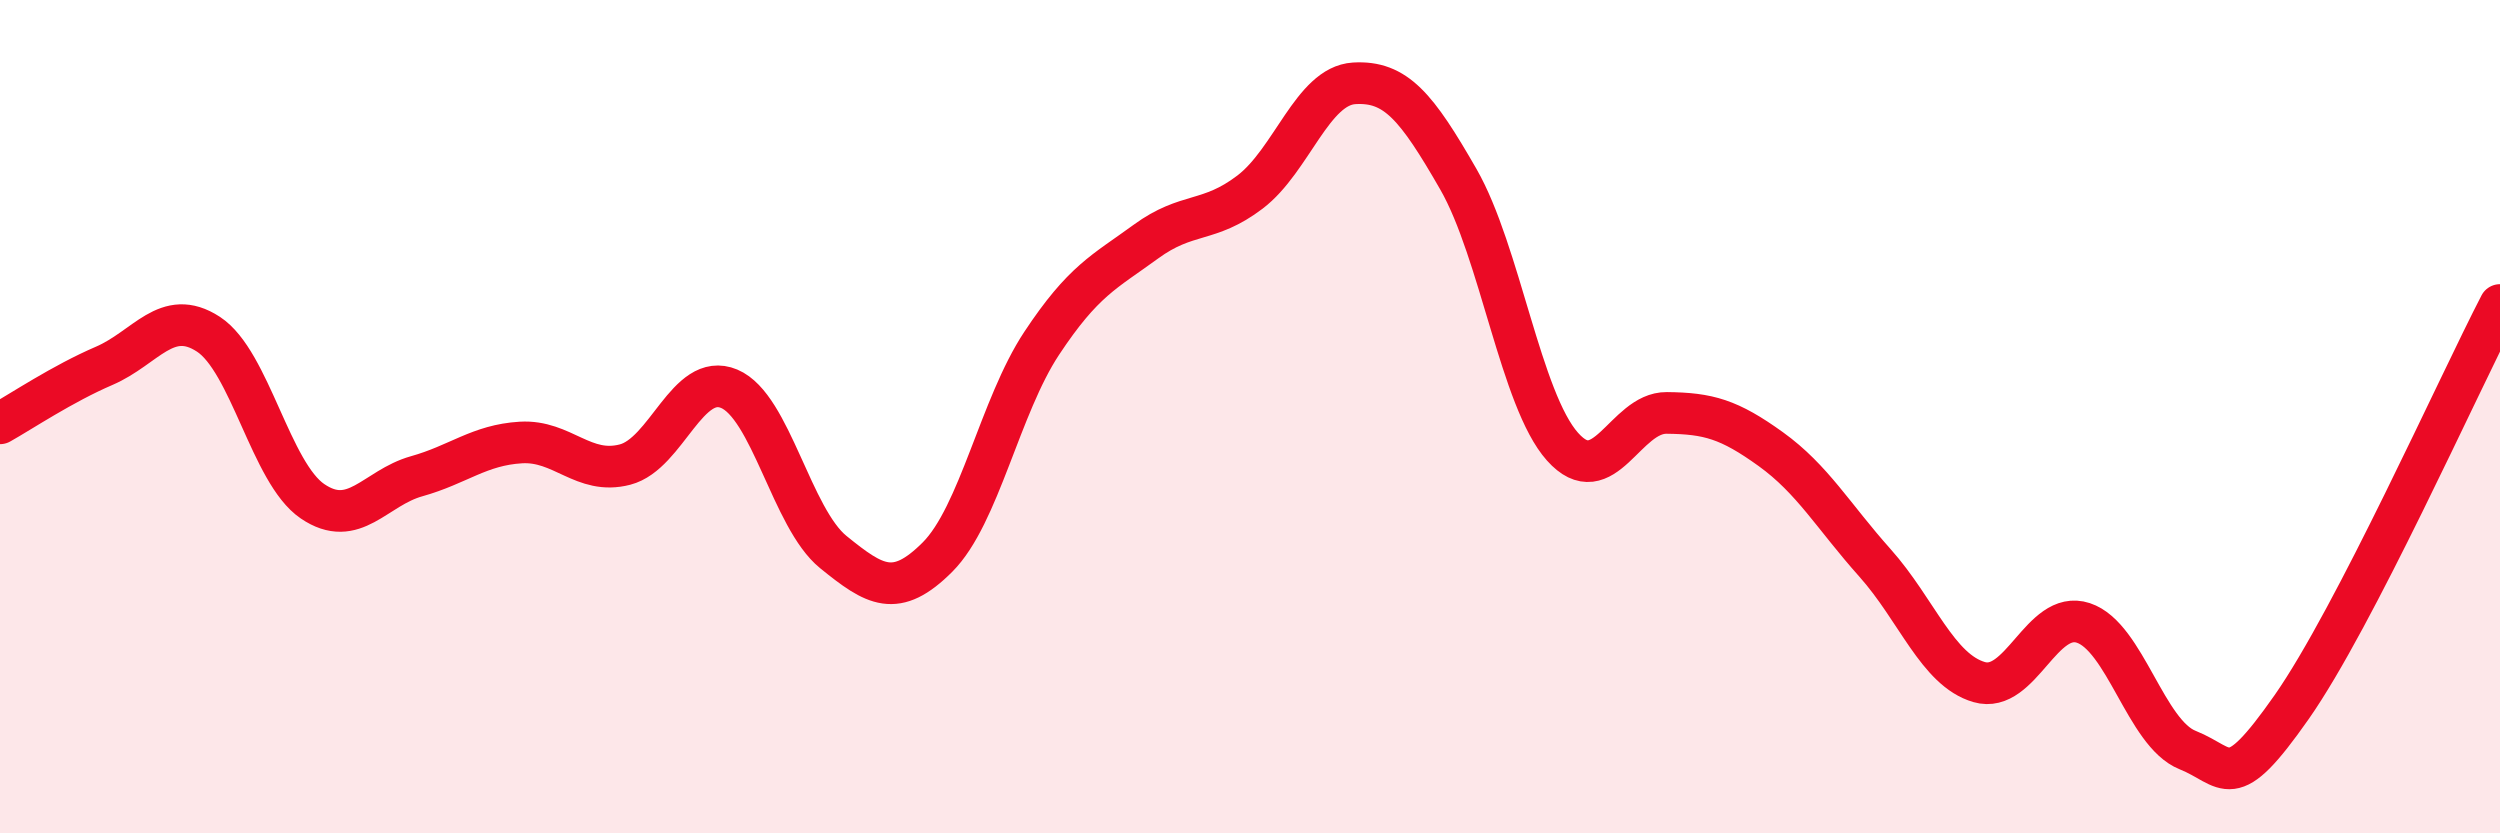
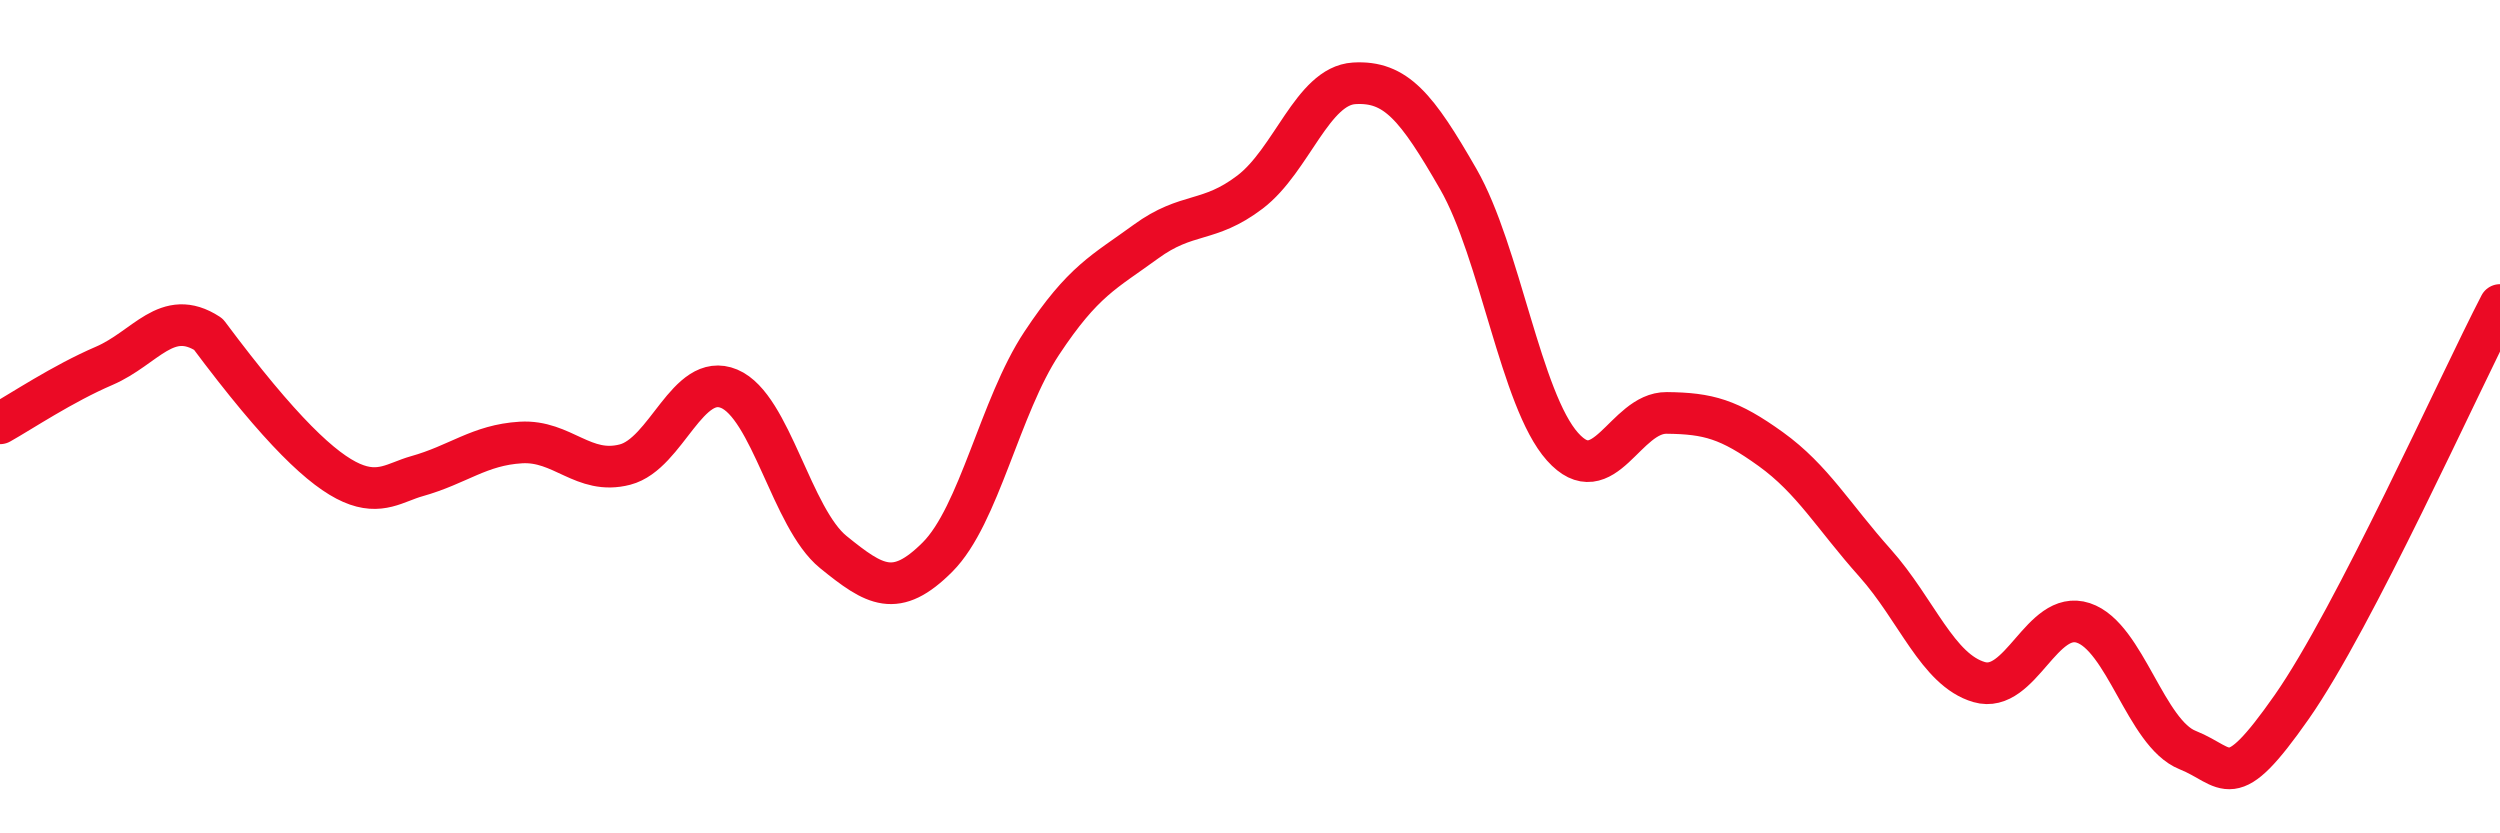
<svg xmlns="http://www.w3.org/2000/svg" width="60" height="20" viewBox="0 0 60 20">
-   <path d="M 0,10.16 C 0.5,9.88 1.5,9.21 2.5,8.78 C 3.5,8.35 4,7.37 5,8.02 C 6,8.67 6.5,11.35 7.5,12.03 C 8.5,12.71 9,11.71 10,11.43 C 11,11.15 11.5,10.68 12.5,10.62 C 13.5,10.56 14,11.41 15,11.15 C 16,10.89 16.5,8.91 17.5,9.33 C 18.5,9.75 19,12.44 20,13.25 C 21,14.06 21.5,14.37 22.5,13.37 C 23.5,12.37 24,9.75 25,8.24 C 26,6.73 26.5,6.53 27.5,5.8 C 28.5,5.07 29,5.37 30,4.61 C 31,3.85 31.5,2.06 32.5,2 C 33.5,1.94 34,2.56 35,4.3 C 36,6.04 36.5,9.6 37.5,10.72 C 38.5,11.84 39,9.9 40,9.91 C 41,9.92 41.5,10.06 42.5,10.78 C 43.5,11.5 44,12.39 45,13.51 C 46,14.63 46.5,16.08 47.5,16.37 C 48.5,16.66 49,14.62 50,14.95 C 51,15.28 51.5,17.6 52.5,18 C 53.5,18.4 53.5,19.11 55,16.97 C 56.5,14.83 59,9.25 60,7.32L60 20L0 20Z" fill="#EB0A25" opacity="0.1" stroke-linecap="round" stroke-linejoin="round" />
-   <path d="M 0,10.16 C 0.5,9.88 1.5,9.21 2.5,8.78 C 3.5,8.35 4,7.37 5,8.02 C 6,8.67 6.5,11.35 7.5,12.03 C 8.5,12.71 9,11.71 10,11.43 C 11,11.15 11.5,10.68 12.5,10.62 C 13.5,10.56 14,11.41 15,11.15 C 16,10.89 16.5,8.91 17.5,9.33 C 18.5,9.75 19,12.44 20,13.25 C 21,14.06 21.5,14.37 22.5,13.37 C 23.5,12.37 24,9.75 25,8.24 C 26,6.73 26.5,6.53 27.5,5.8 C 28.5,5.07 29,5.37 30,4.61 C 31,3.85 31.5,2.06 32.5,2 C 33.5,1.94 34,2.56 35,4.3 C 36,6.04 36.5,9.6 37.5,10.72 C 38.5,11.84 39,9.9 40,9.91 C 41,9.92 41.5,10.06 42.5,10.78 C 43.5,11.5 44,12.39 45,13.51 C 46,14.63 46.5,16.08 47.5,16.37 C 48.5,16.66 49,14.62 50,14.95 C 51,15.28 51.5,17.6 52.5,18 C 53.5,18.4 53.5,19.11 55,16.97 C 56.5,14.83 59,9.25 60,7.32" stroke="#EB0A25" stroke-width="1" fill="none" stroke-linecap="round" stroke-linejoin="round" />
+   <path d="M 0,10.16 C 0.5,9.88 1.5,9.21 2.5,8.78 C 3.5,8.35 4,7.37 5,8.02 C 8.5,12.71 9,11.71 10,11.43 C 11,11.15 11.5,10.68 12.5,10.62 C 13.5,10.56 14,11.41 15,11.15 C 16,10.89 16.5,8.91 17.5,9.33 C 18.5,9.75 19,12.44 20,13.25 C 21,14.06 21.5,14.37 22.5,13.37 C 23.5,12.37 24,9.75 25,8.24 C 26,6.73 26.5,6.53 27.5,5.8 C 28.5,5.07 29,5.37 30,4.61 C 31,3.85 31.5,2.06 32.5,2 C 33.5,1.94 34,2.56 35,4.3 C 36,6.04 36.5,9.6 37.5,10.72 C 38.5,11.84 39,9.9 40,9.91 C 41,9.92 41.5,10.06 42.5,10.78 C 43.5,11.5 44,12.39 45,13.51 C 46,14.63 46.5,16.08 47.5,16.37 C 48.5,16.66 49,14.62 50,14.95 C 51,15.28 51.5,17.6 52.5,18 C 53.5,18.4 53.5,19.11 55,16.97 C 56.5,14.83 59,9.25 60,7.32" stroke="#EB0A25" stroke-width="1" fill="none" stroke-linecap="round" stroke-linejoin="round" />
</svg>